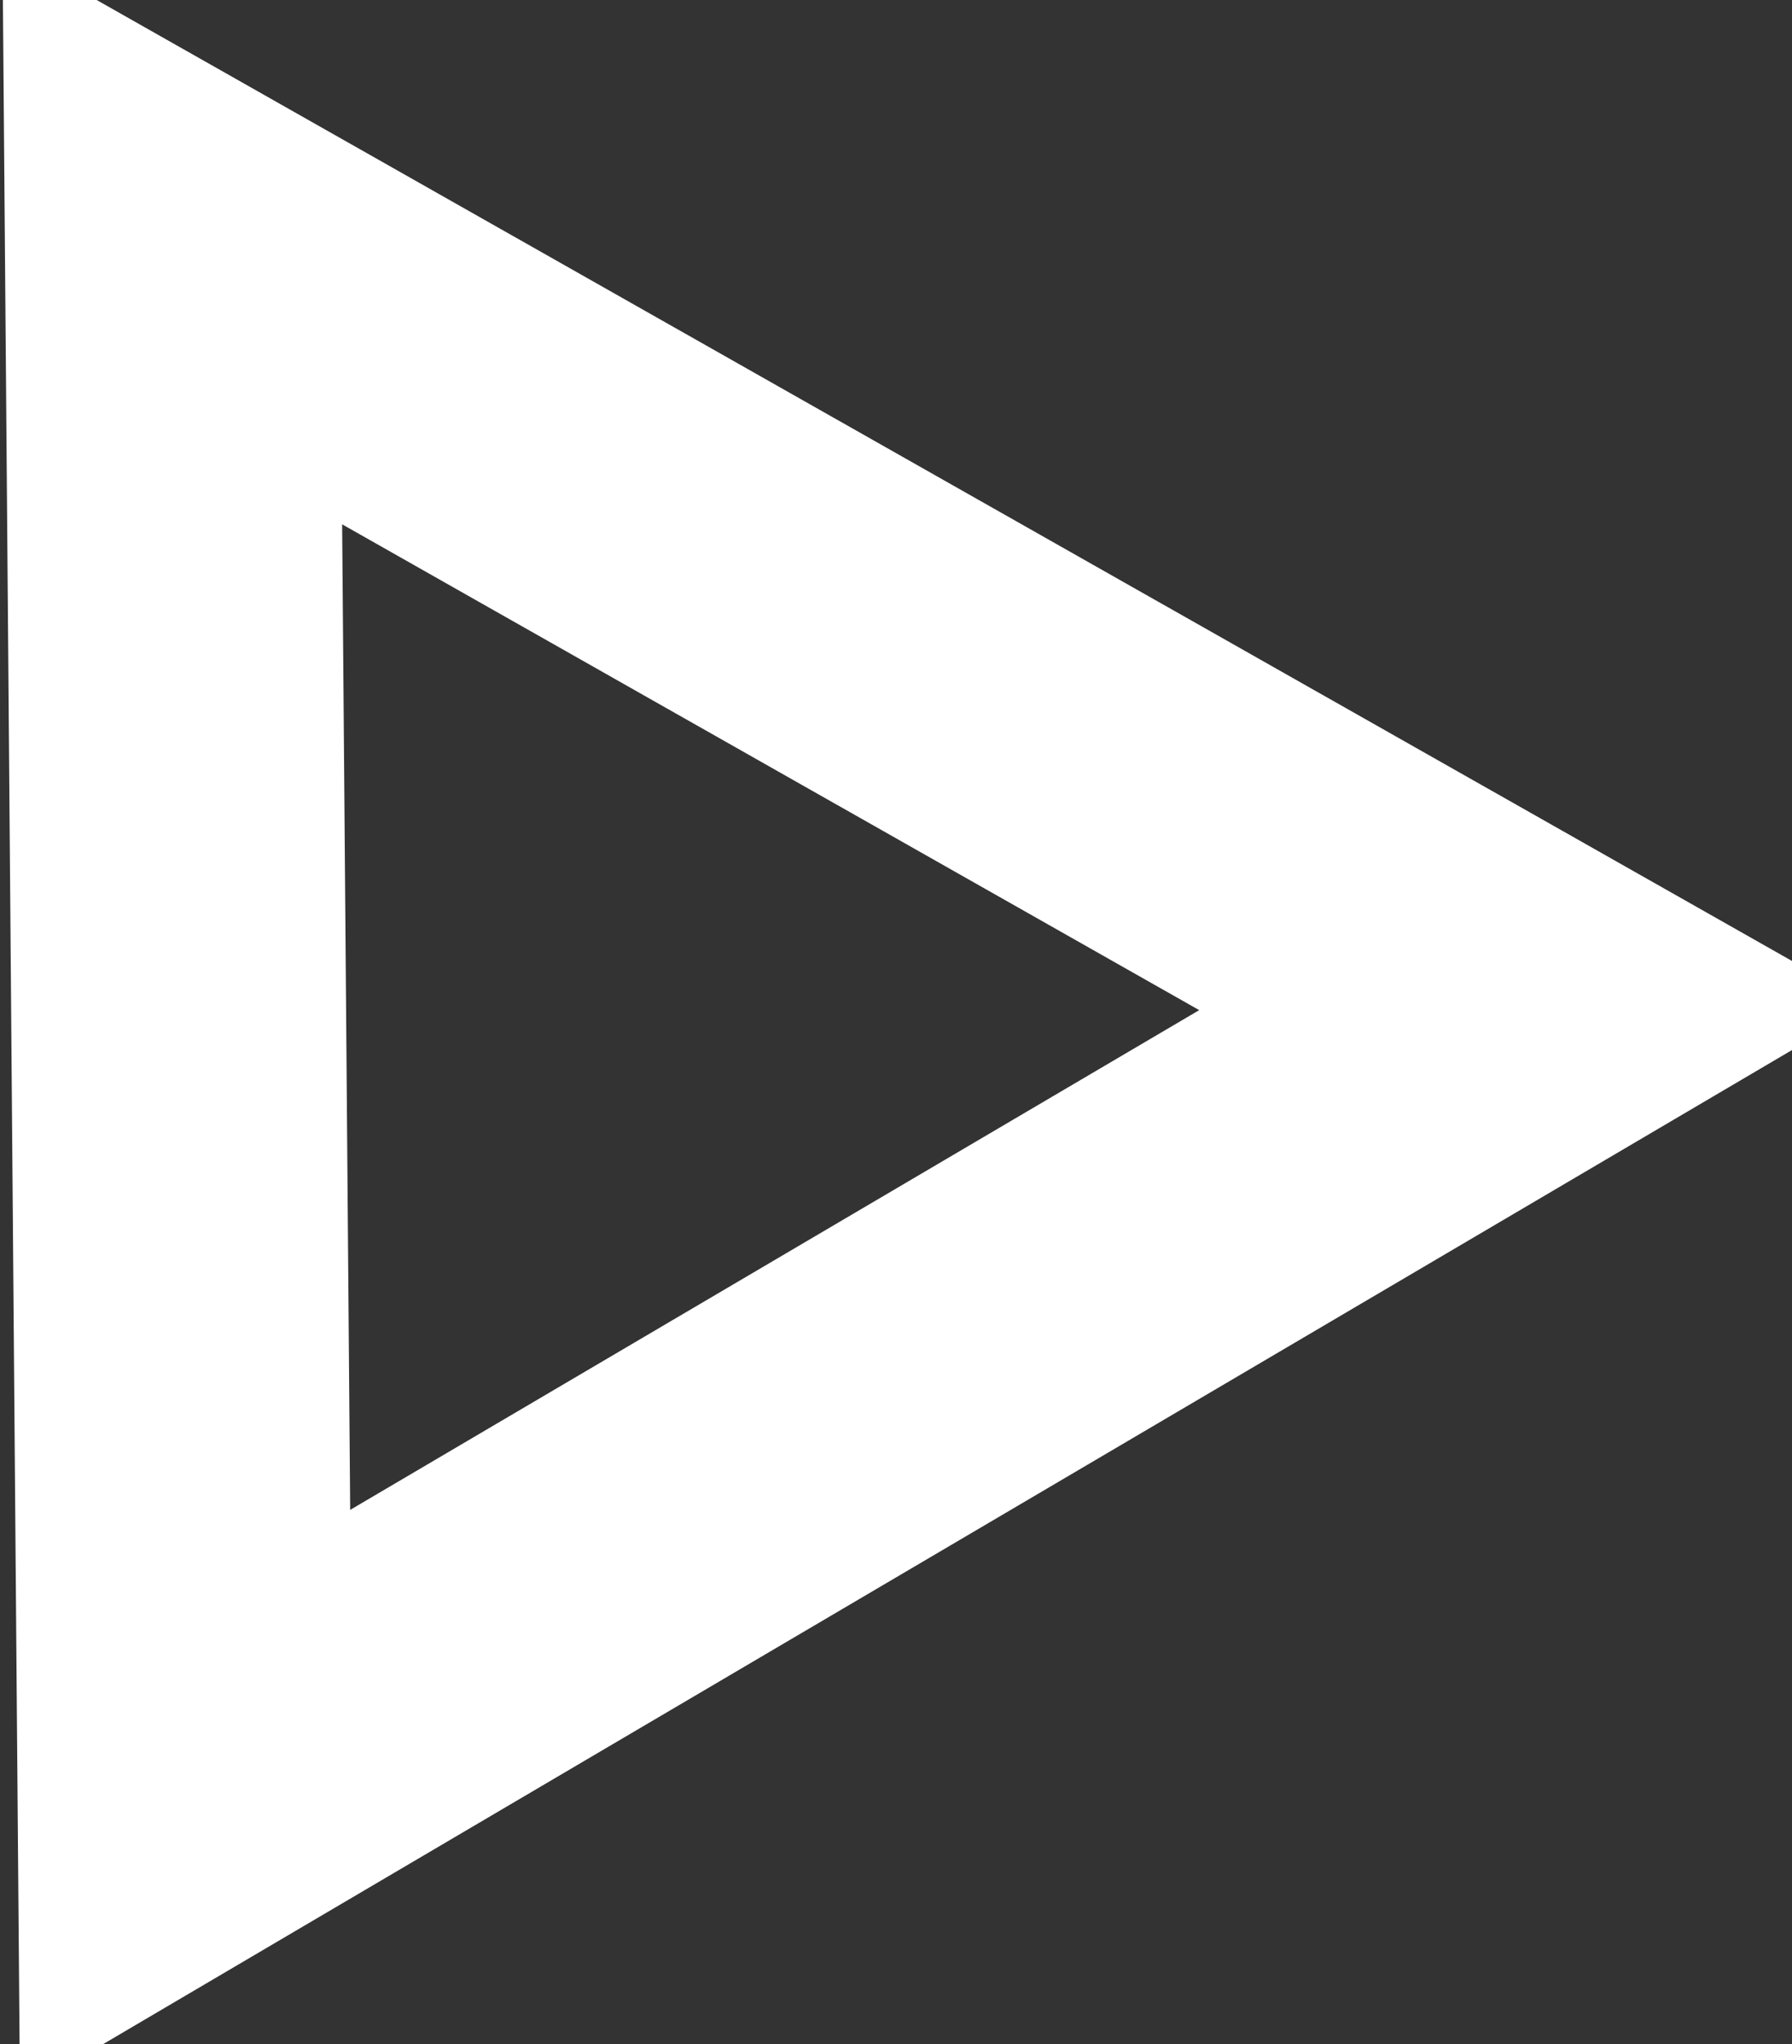
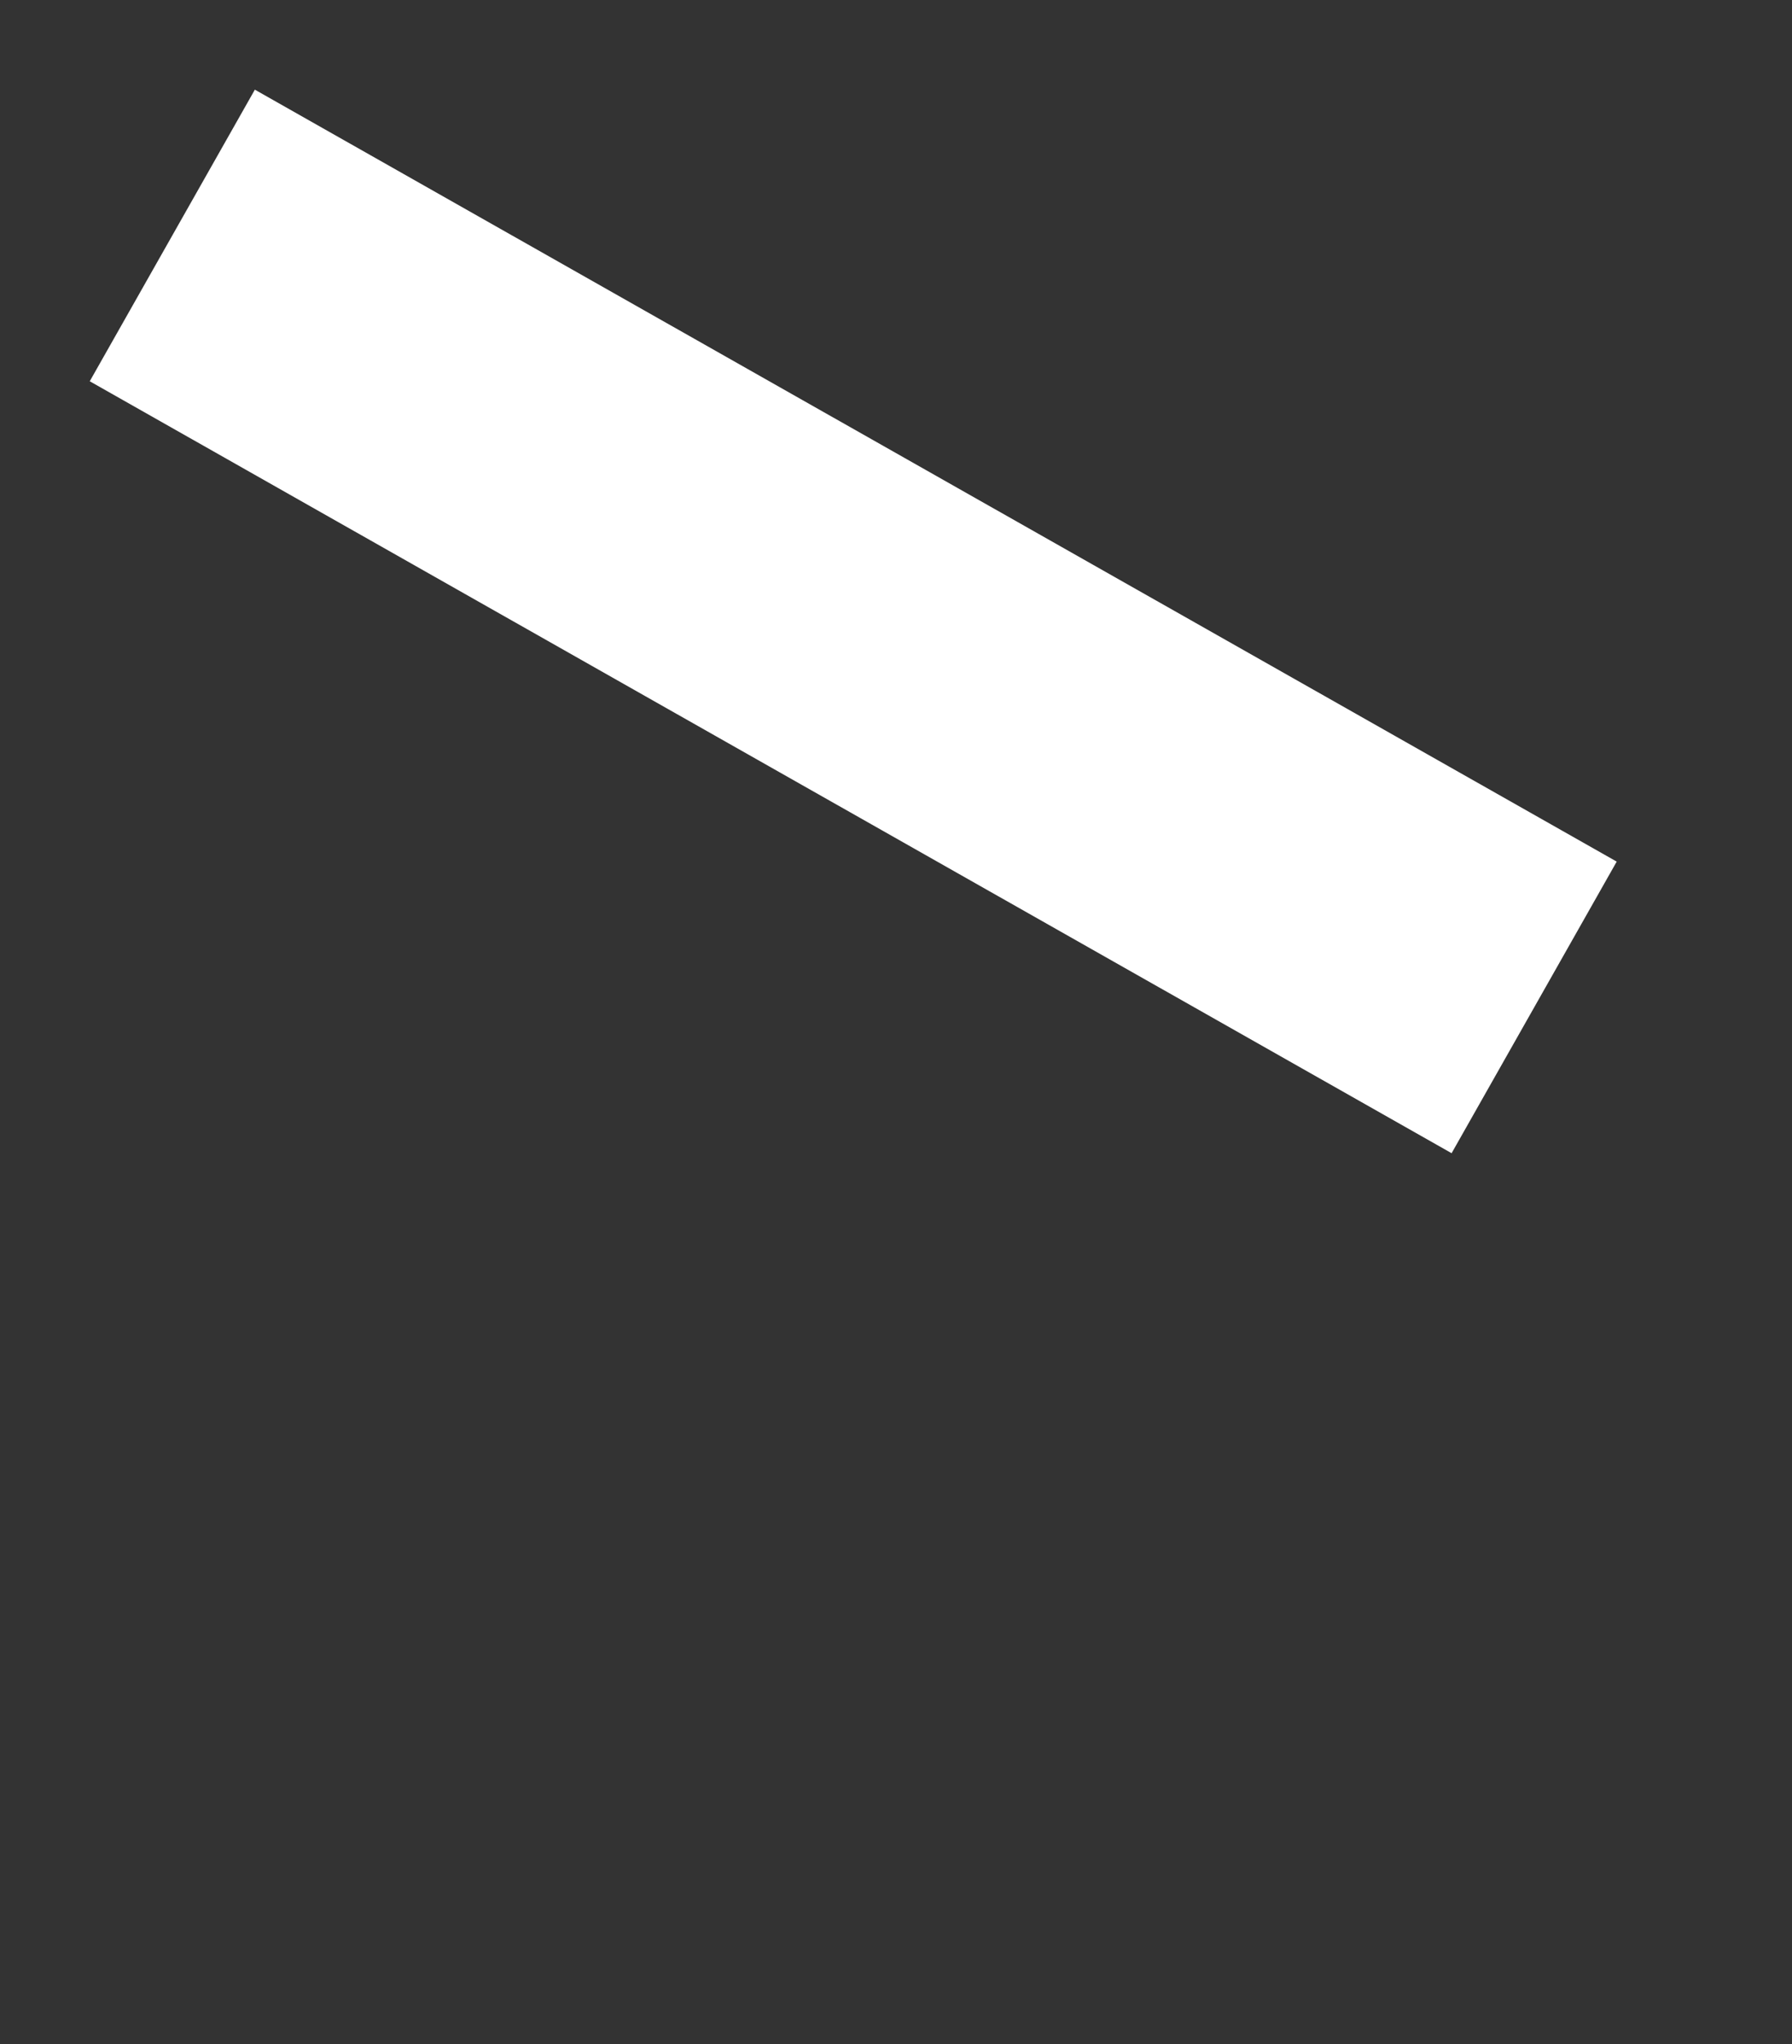
<svg xmlns="http://www.w3.org/2000/svg" width="107" height="122" viewBox="0 0 107 122" fill="none">
  <rect x="0" y="0" width="107" height="122" fill="#333333" stroke="none" />
-   <path d="M10.288 14.052L91.604 60.119L11.051 107.507L10.288 14.052Z" stroke="white" stroke-width="20" />
+   <path d="M10.288 14.052L91.604 60.119L10.288 14.052Z" stroke="white" stroke-width="20" />
</svg>